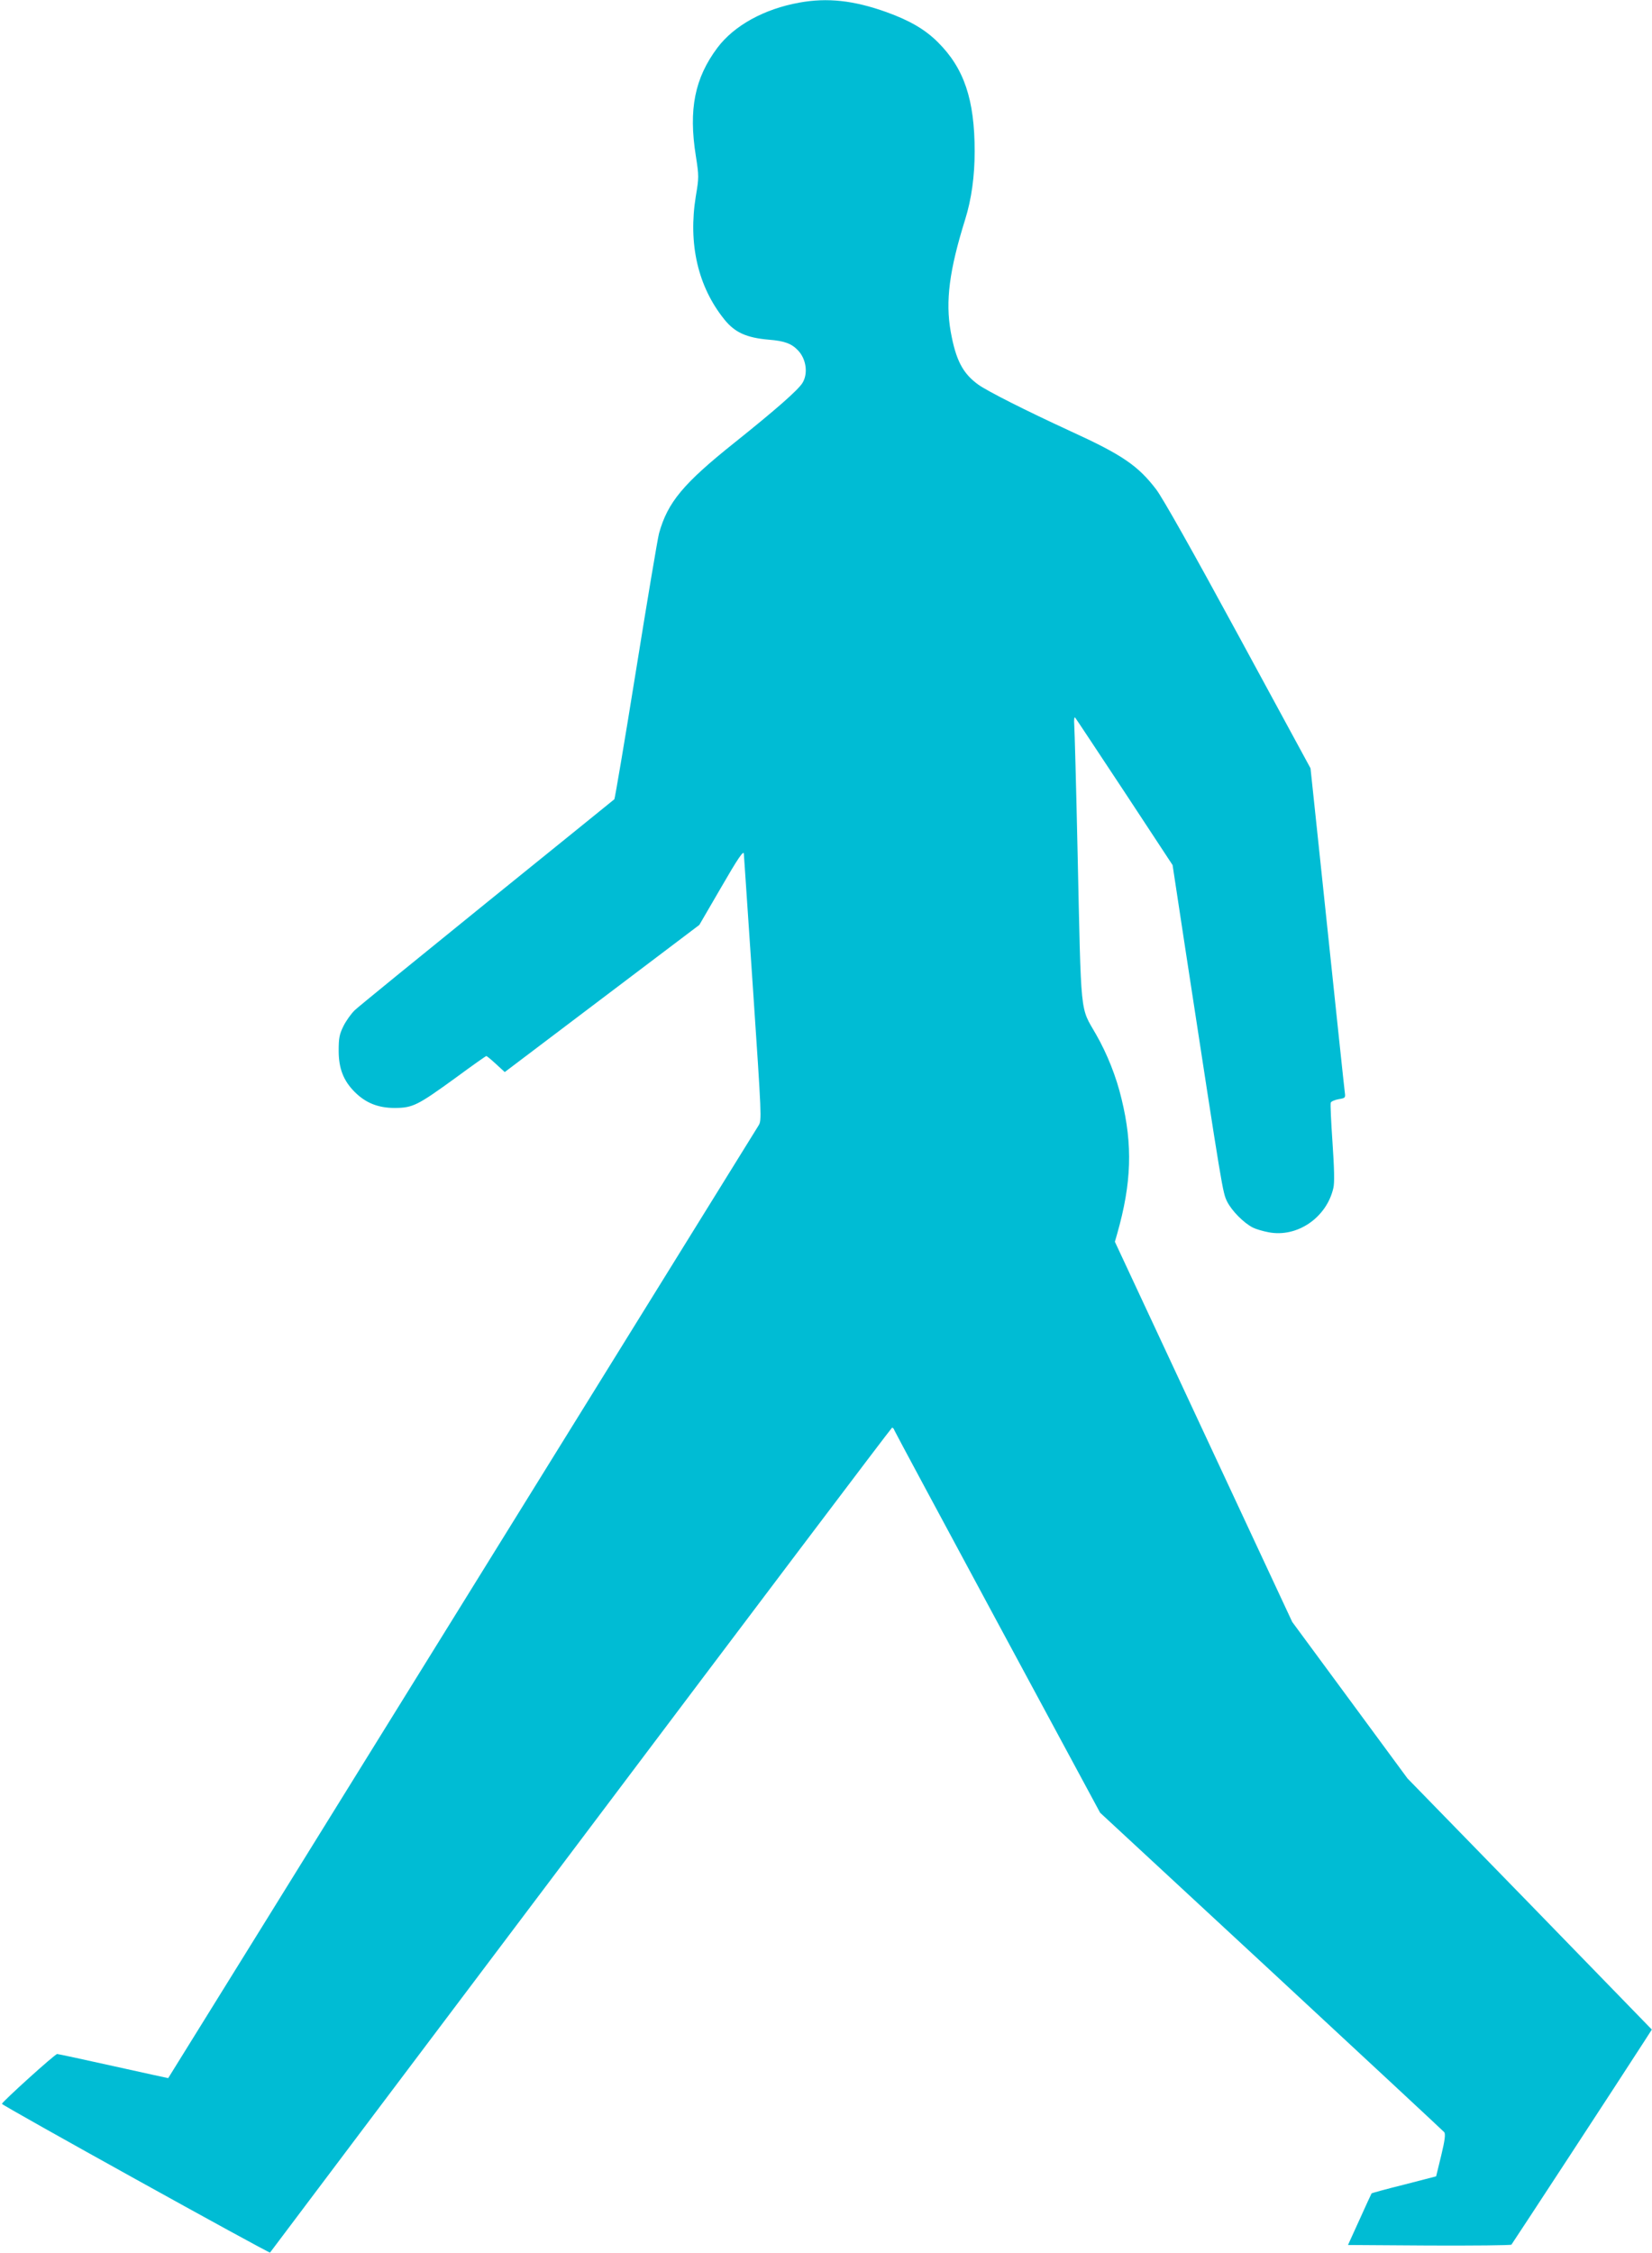
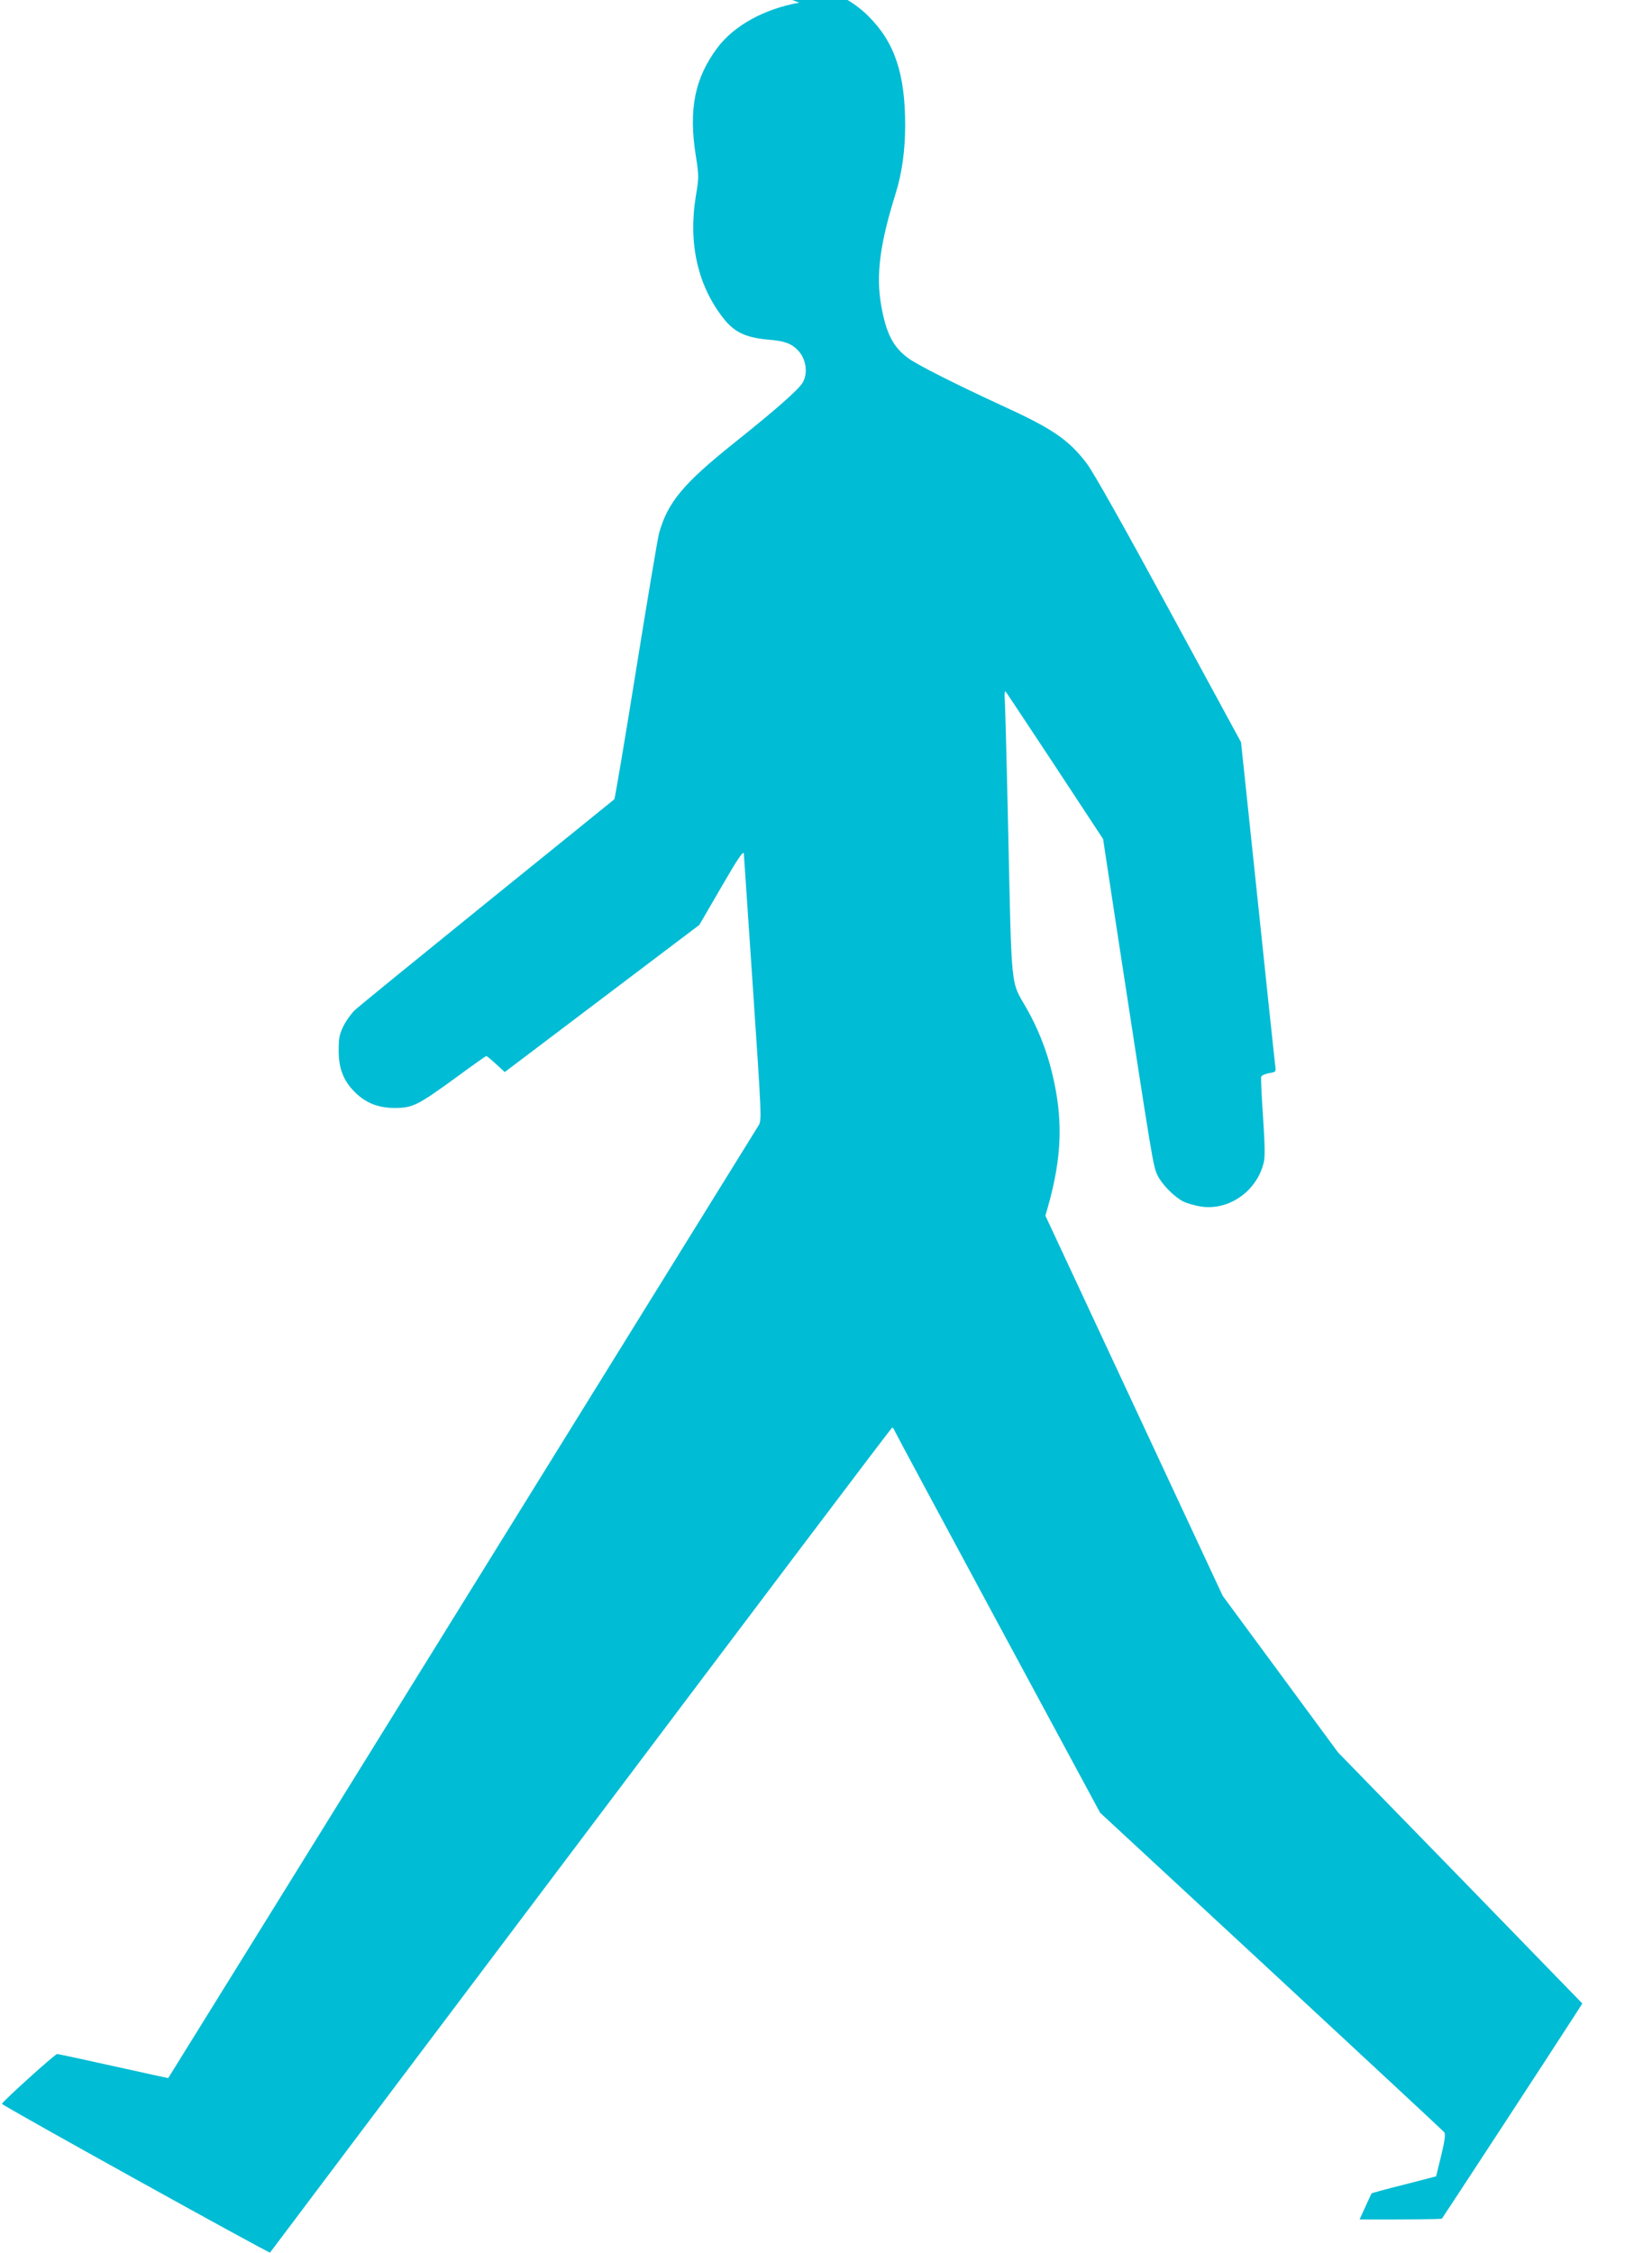
<svg xmlns="http://www.w3.org/2000/svg" version="1.0" width="939pt" height="1280pt" viewBox="0 0 939 1280" preserveAspectRatio="xMidYMid meet">
  <g transform="translate(0,1280) scale(0.1,-0.1)" fill="#00bcd4" stroke="none">
-     <path d="M4543 12785 c-200 -36 -370 -130 -465 -256 -129 -172 -165 -350 -123 -614 18 -116 18 -123 0 -230 -44 -271 12 -514 163 -701 59 -73 125 -103 252 -114 89 -7 130 -22 167 -62 46 -49 57 -131 24 -184 -25 -40 -146 -147 -386 -339 -292 -233 -380 -339 -429 -515 -8 -30 -67 -381 -131 -780 -64 -399 -120 -728 -123 -731 -4 -4 -329 -266 -722 -584 -393 -318 -732 -594 -753 -614 -21 -20 -50 -61 -65 -91 -23 -47 -27 -68 -27 -140 0 -100 27 -170 91 -234 63 -63 134 -91 229 -91 102 1 128 14 347 173 91 67 169 122 172 122 4 0 29 -21 56 -46 l49 -45 553 418 553 418 125 215 c94 163 126 209 128 190 1 -14 24 -360 52 -769 49 -729 50 -745 32 -775 -19 -31 -3353 -5410 -3356 -5413 0 0 -140 30 -310 68 -171 38 -315 69 -321 69 -13 0 -311 -270 -314 -283 -2 -8 1519 -851 1524 -845 1 2 795 1056 1765 2343 969 1287 1765 2341 1770 2343 4 2 11 -5 14 -15 4 -10 269 -503 588 -1095 l581 -1077 973 -901 c535 -496 977 -907 983 -914 8 -10 4 -45 -17 -132 l-29 -119 -182 -47 c-101 -25 -184 -48 -185 -50 -1 -1 -32 -68 -68 -148 l-66 -145 461 -3 c253 -1 464 1 468 5 6 7 629 959 755 1155 l43 67 -694 714 -695 713 -327 444 -328 445 -504 1080 -504 1080 13 45 c82 288 89 504 25 766 -30 127 -82 257 -145 367 -92 161 -84 80 -105 1037 -8 371 -17 697 -19 723 -2 27 0 45 5 40 4 -4 130 -195 281 -423 l273 -415 73 -480 c213 -1390 211 -1377 237 -1432 27 -53 94 -121 147 -148 16 -8 56 -20 88 -26 163 -32 331 83 369 252 7 29 5 110 -5 257 -8 118 -13 220 -10 227 2 7 23 16 45 20 38 6 39 8 35 38 -4 30 -40 371 -149 1407 l-46 435 -410 755 c-260 479 -431 782 -467 829 -103 135 -193 197 -487 331 -254 117 -472 227 -525 265 -88 64 -127 139 -156 300 -31 174 -8 350 82 638 36 115 54 246 54 387 0 294 -60 472 -209 620 -72 72 -159 123 -292 171 -187 67 -336 83 -496 54z" />
+     <path d="M4543 12785 c-200 -36 -370 -130 -465 -256 -129 -172 -165 -350 -123 -614 18 -116 18 -123 0 -230 -44 -271 12 -514 163 -701 59 -73 125 -103 252 -114 89 -7 130 -22 167 -62 46 -49 57 -131 24 -184 -25 -40 -146 -147 -386 -339 -292 -233 -380 -339 -429 -515 -8 -30 -67 -381 -131 -780 -64 -399 -120 -728 -123 -731 -4 -4 -329 -266 -722 -584 -393 -318 -732 -594 -753 -614 -21 -20 -50 -61 -65 -91 -23 -47 -27 -68 -27 -140 0 -100 27 -170 91 -234 63 -63 134 -91 229 -91 102 1 128 14 347 173 91 67 169 122 172 122 4 0 29 -21 56 -46 l49 -45 553 418 553 418 125 215 c94 163 126 209 128 190 1 -14 24 -360 52 -769 49 -729 50 -745 32 -775 -19 -31 -3353 -5410 -3356 -5413 0 0 -140 30 -310 68 -171 38 -315 69 -321 69 -13 0 -311 -270 -314 -283 -2 -8 1519 -851 1524 -845 1 2 795 1056 1765 2343 969 1287 1765 2341 1770 2343 4 2 11 -5 14 -15 4 -10 269 -503 588 -1095 l581 -1077 973 -901 c535 -496 977 -907 983 -914 8 -10 4 -45 -17 -132 l-29 -119 -182 -47 c-101 -25 -184 -48 -185 -50 -1 -1 -32 -68 -68 -148 c253 -1 464 1 468 5 6 7 629 959 755 1155 l43 67 -694 714 -695 713 -327 444 -328 445 -504 1080 -504 1080 13 45 c82 288 89 504 25 766 -30 127 -82 257 -145 367 -92 161 -84 80 -105 1037 -8 371 -17 697 -19 723 -2 27 0 45 5 40 4 -4 130 -195 281 -423 l273 -415 73 -480 c213 -1390 211 -1377 237 -1432 27 -53 94 -121 147 -148 16 -8 56 -20 88 -26 163 -32 331 83 369 252 7 29 5 110 -5 257 -8 118 -13 220 -10 227 2 7 23 16 45 20 38 6 39 8 35 38 -4 30 -40 371 -149 1407 l-46 435 -410 755 c-260 479 -431 782 -467 829 -103 135 -193 197 -487 331 -254 117 -472 227 -525 265 -88 64 -127 139 -156 300 -31 174 -8 350 82 638 36 115 54 246 54 387 0 294 -60 472 -209 620 -72 72 -159 123 -292 171 -187 67 -336 83 -496 54z" />
  </g>
</svg>